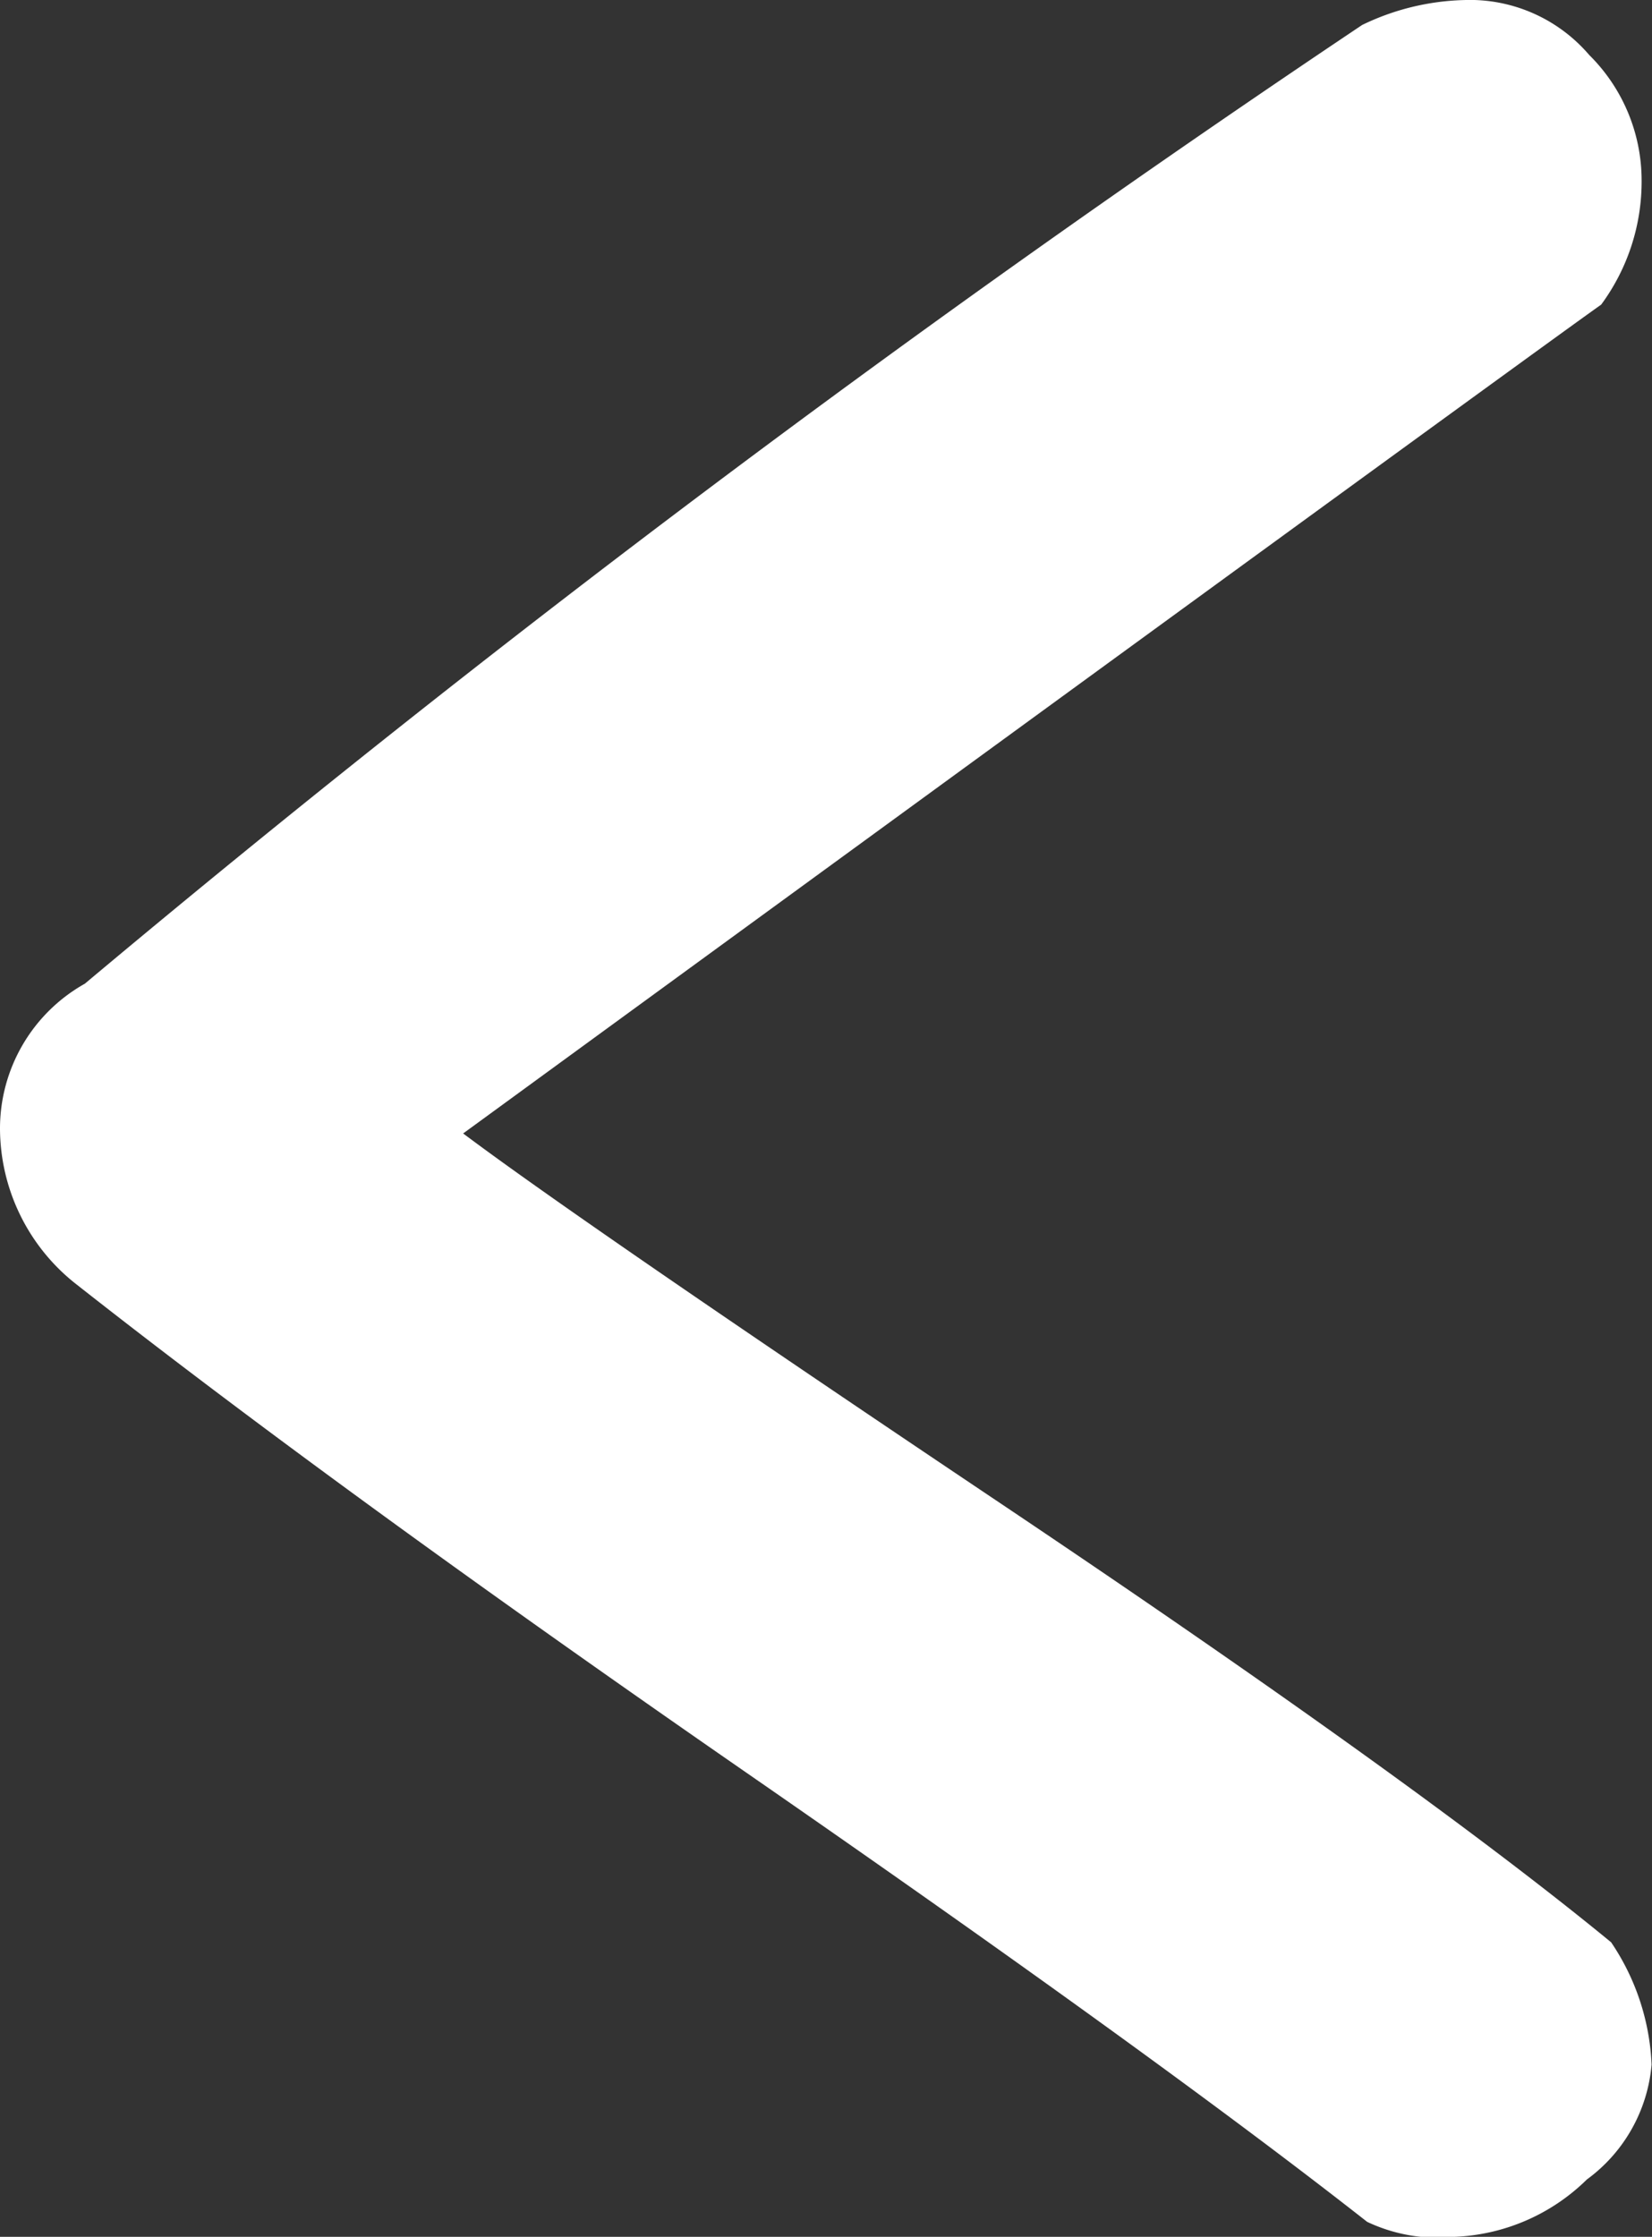
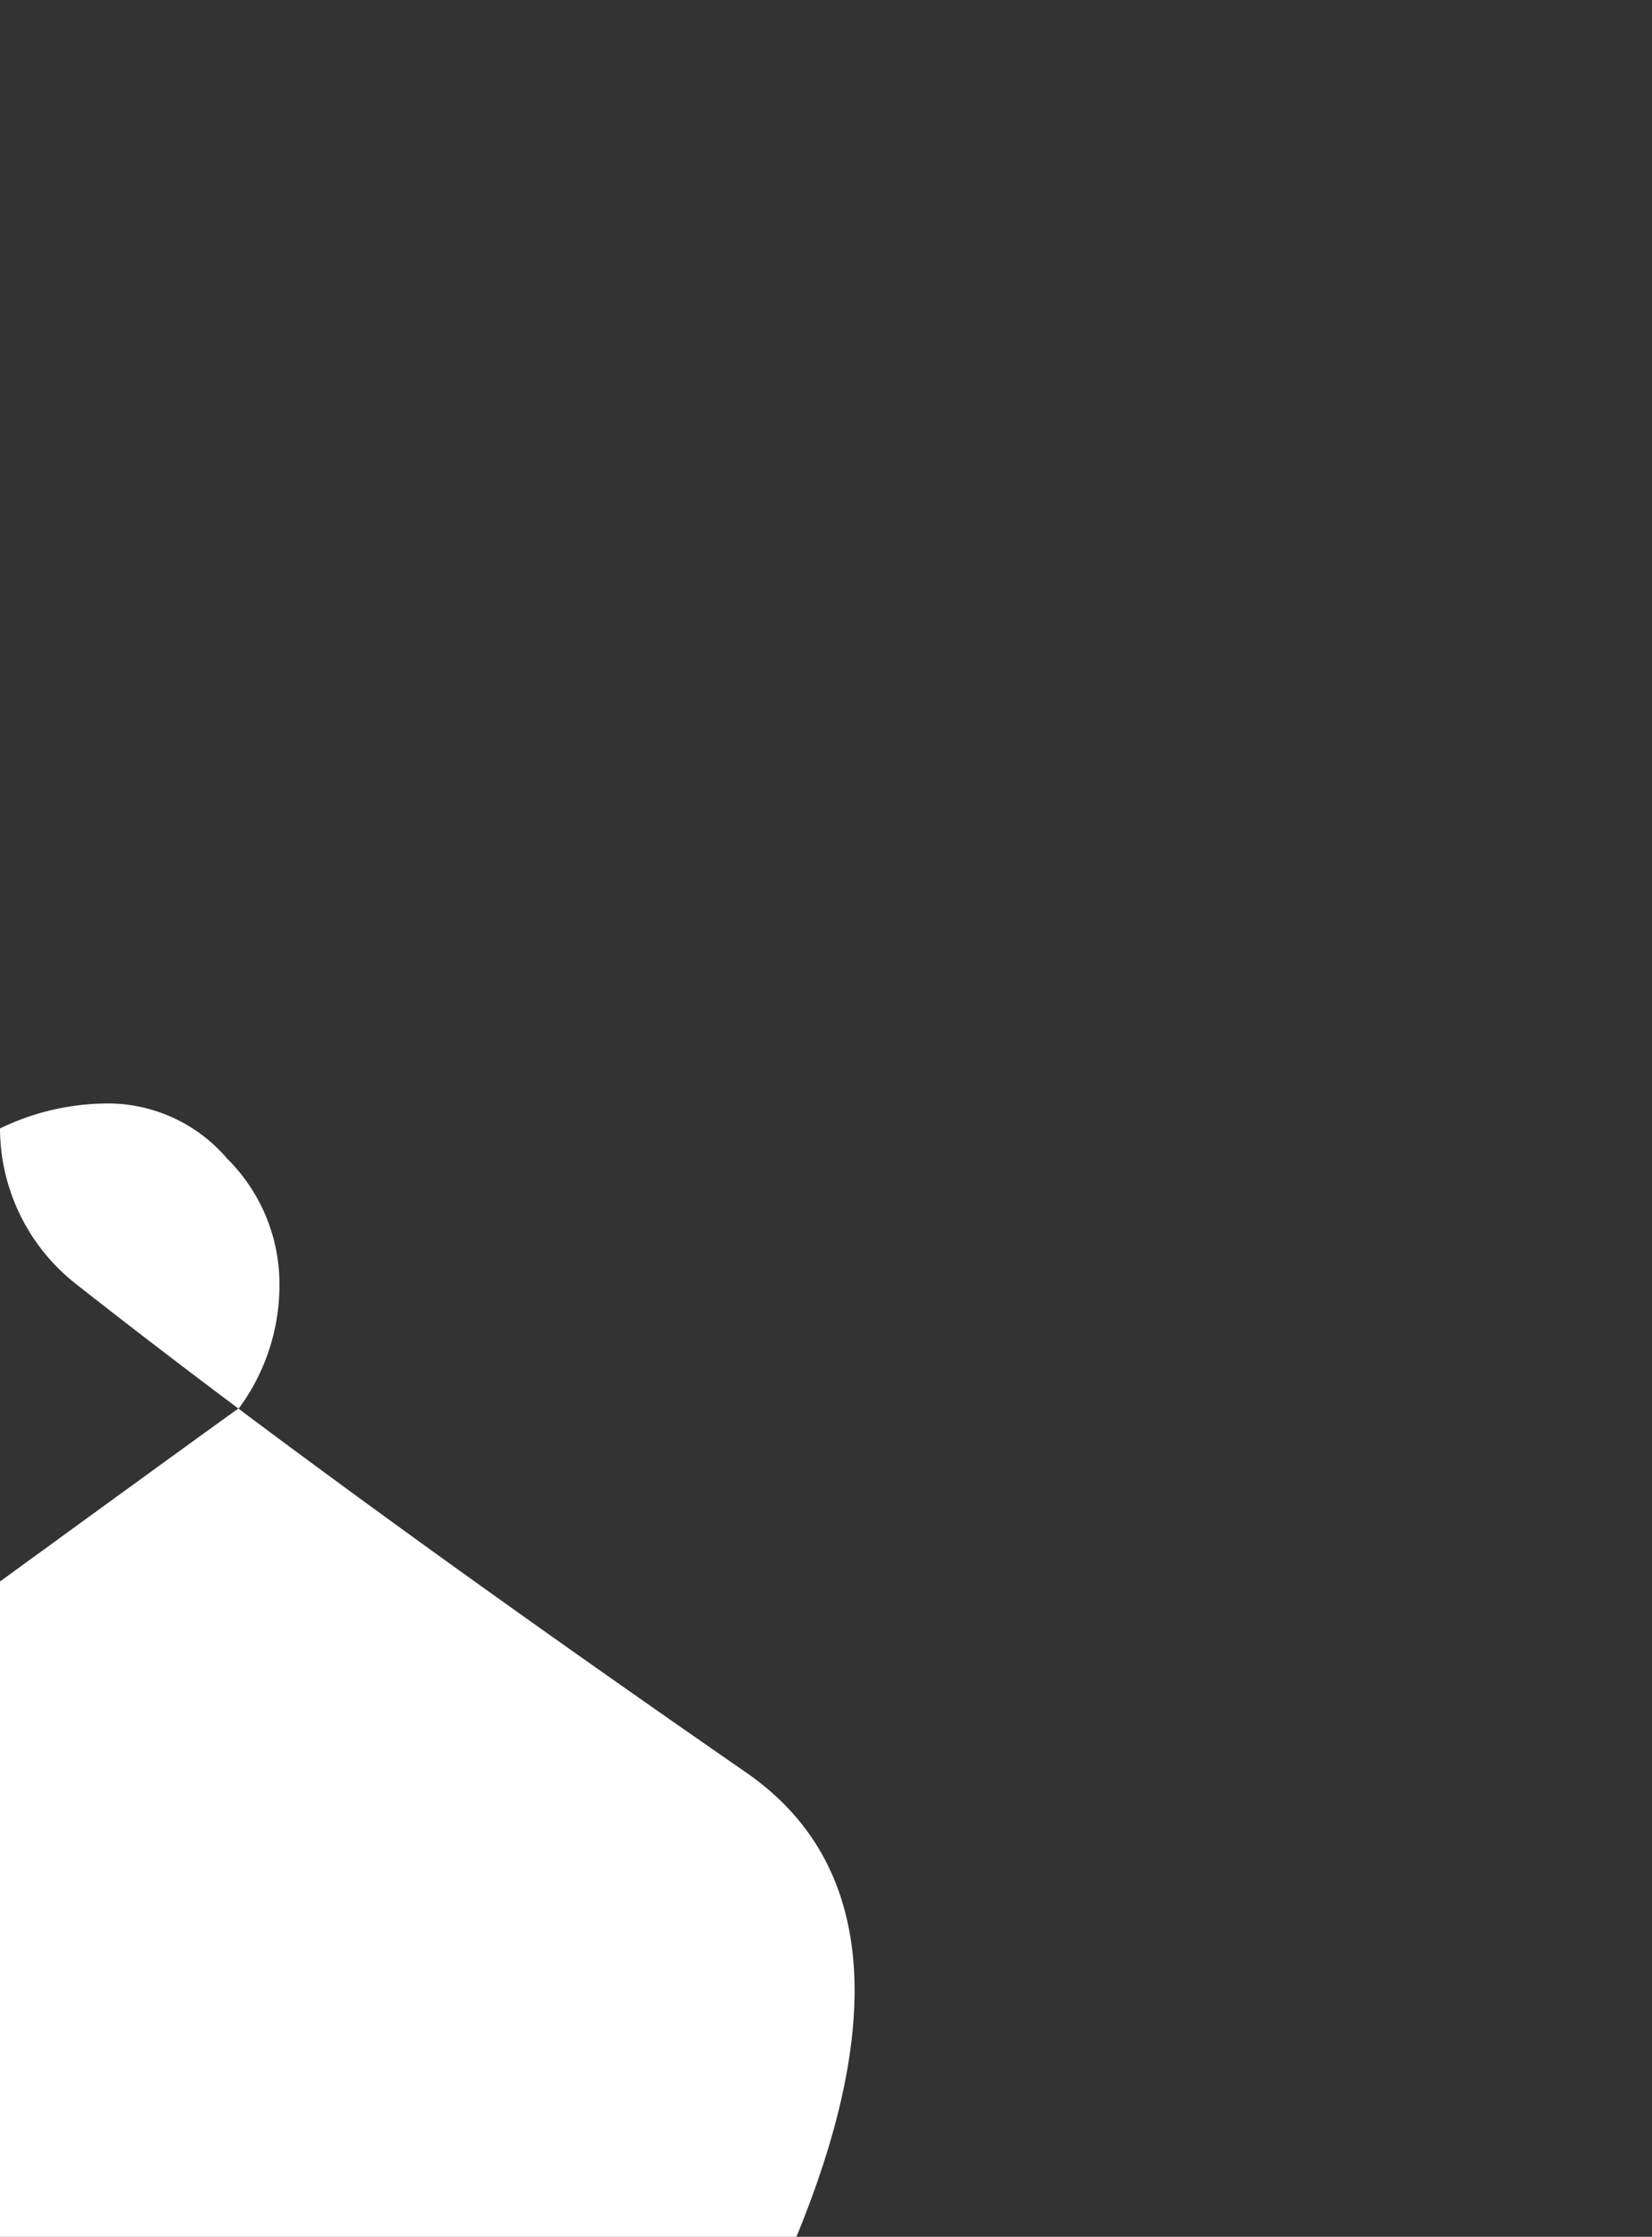
<svg xmlns="http://www.w3.org/2000/svg" width="12.249" height="16.579" viewBox="0 0 12.249 16.579">
  <rect x="0" y="0" width="12.249" height="16.579" fill="#333333" stroke="none" />
-   <path id="Tracé_3" data-name="Tracé 3" d="M0,13.713A1.231,1.231,0,0,1,.629,12.64,110.172,110.172,0,0,1,10.1,5.534a1.834,1.834,0,0,1,.832-.185,1.165,1.165,0,0,1,.851.407,1.309,1.309,0,0,1,.389.926,1.536,1.536,0,0,1-.3.925q-.369.258-8.438,6.143.889.666,3.979,2.738t4.533,3.257a1.749,1.749,0,0,1,.3.906,1.179,1.179,0,0,1-.48.852,1.481,1.481,0,0,1-.981.425,1.223,1.223,0,0,1-.648-.111Q8.586,20.6,5.533,18.487T.556,14.86A1.471,1.471,0,0,1,0,13.713" transform="translate(0 -5.349)" fill="#fff" />
+   <path id="Tracé_3" data-name="Tracé 3" d="M0,13.713a1.834,1.834,0,0,1,.832-.185,1.165,1.165,0,0,1,.851.407,1.309,1.309,0,0,1,.389.926,1.536,1.536,0,0,1-.3.925q-.369.258-8.438,6.143.889.666,3.979,2.738t4.533,3.257a1.749,1.749,0,0,1,.3.906,1.179,1.179,0,0,1-.48.852,1.481,1.481,0,0,1-.981.425,1.223,1.223,0,0,1-.648-.111Q8.586,20.6,5.533,18.487T.556,14.86A1.471,1.471,0,0,1,0,13.713" transform="translate(0 -5.349)" fill="#fff" />
</svg>